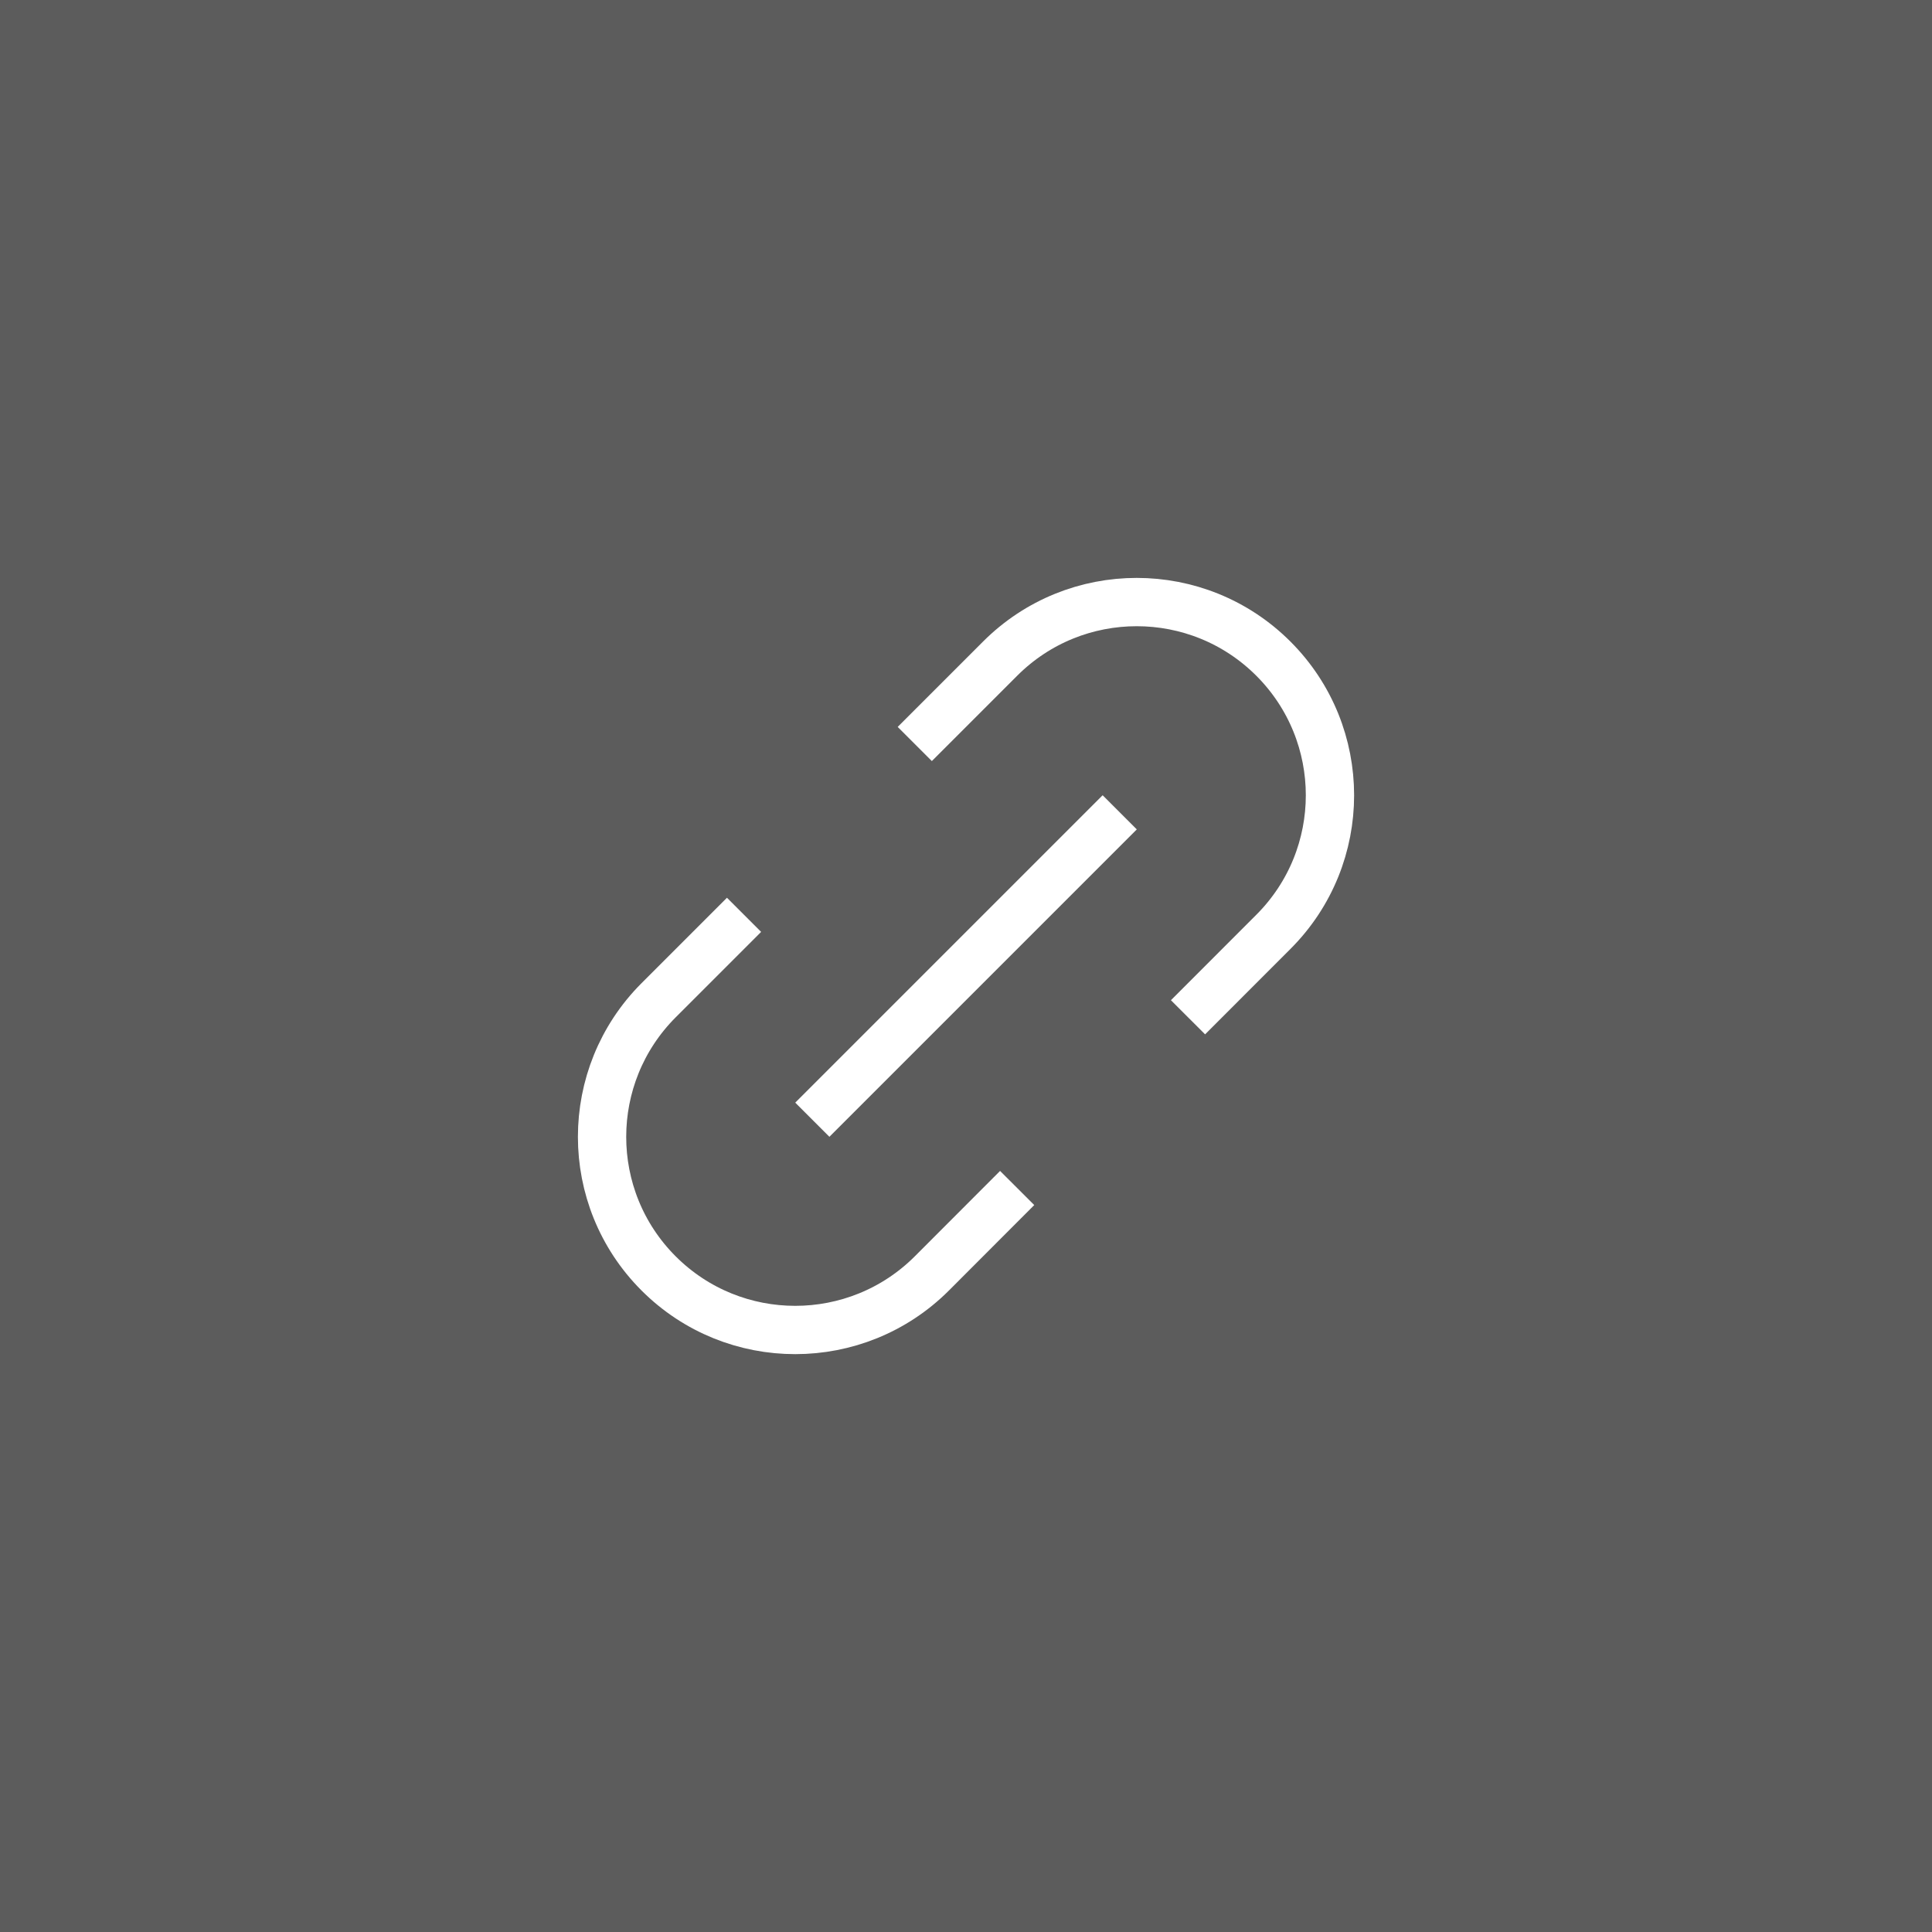
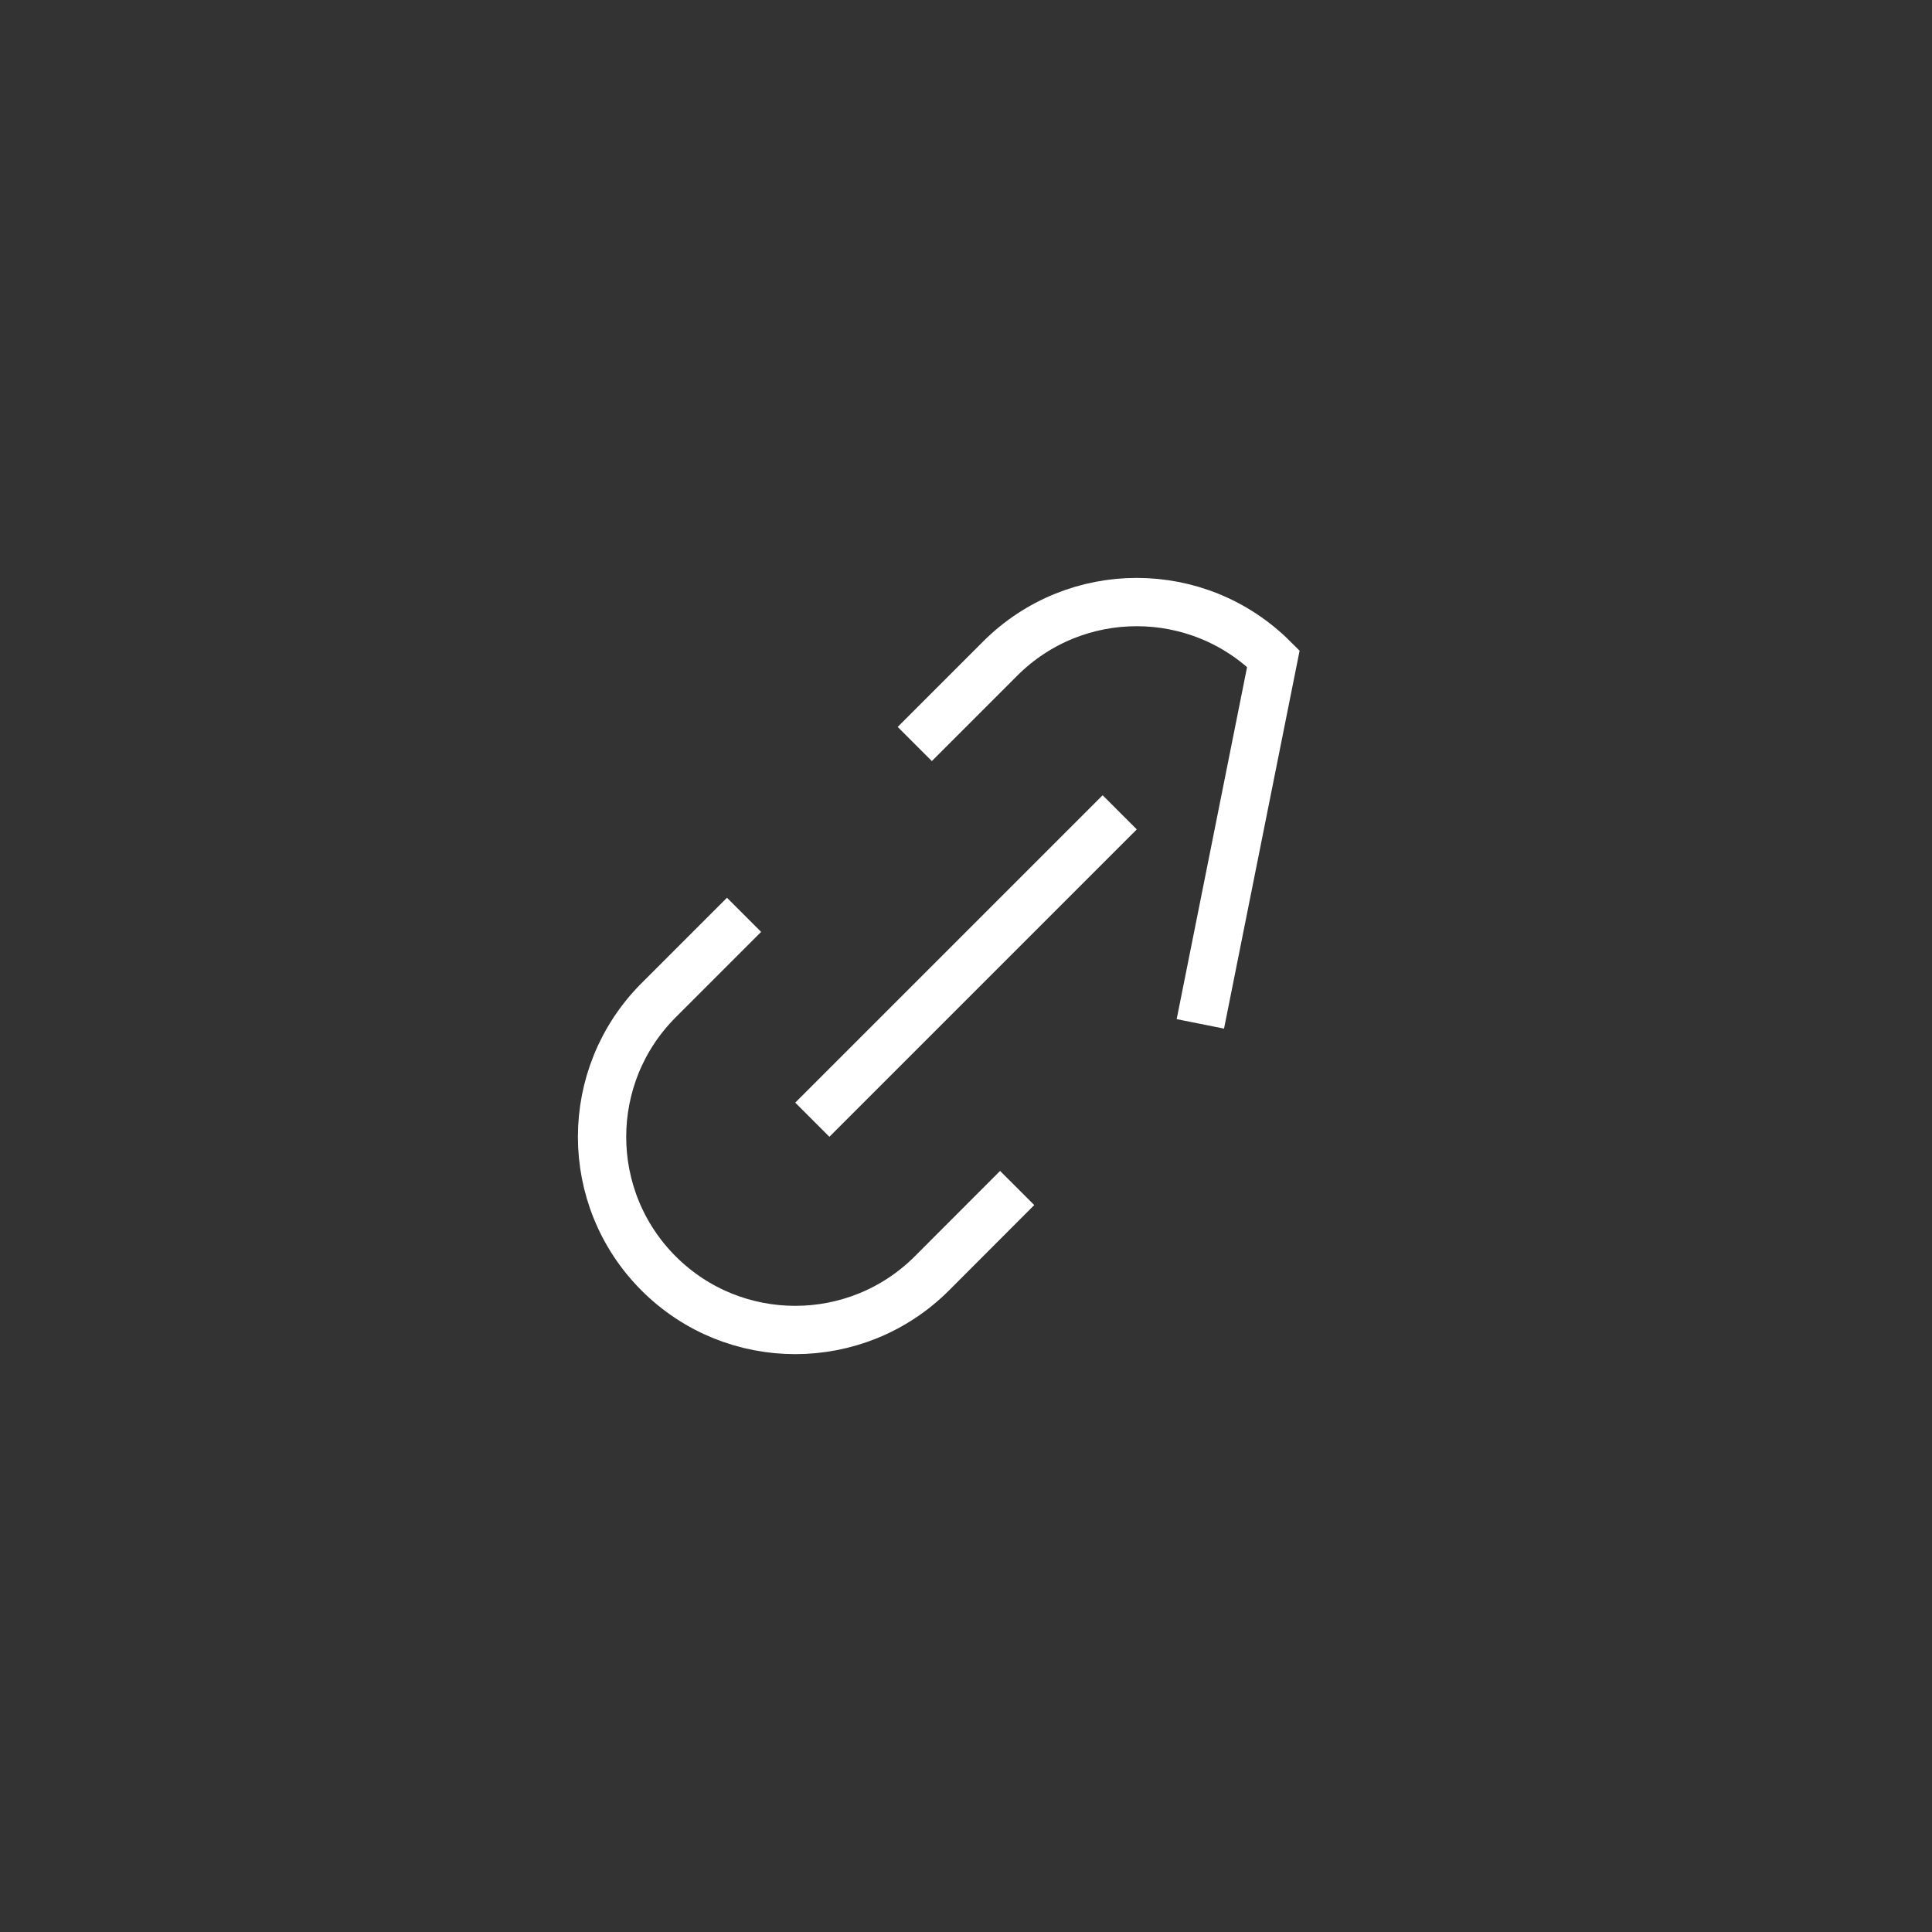
<svg xmlns="http://www.w3.org/2000/svg" width="40" height="40" viewBox="0 0 40 40" fill="none">
  <rect x="0" y="0" width="40" height="40" fill="#333333" stroke="none" />
-   <rect width="40" height="40" fill="white" fill-opacity="0.2" />
-   <path d="M17.172 22.829L22.829 17.172M15.051 19.294L13.637 20.708C12.075 22.27 12.074 24.803 13.636 26.365C15.198 27.927 17.732 27.926 19.294 26.364L20.706 24.95M19.293 15.05L20.707 13.636C22.269 12.074 24.802 12.075 26.364 13.637C27.926 15.199 27.926 17.731 26.364 19.293L24.95 20.708" stroke="white" stroke-linecap="square" />
+   <path d="M17.172 22.829L22.829 17.172M15.051 19.294L13.637 20.708C12.075 22.27 12.074 24.803 13.636 26.365C15.198 27.927 17.732 27.926 19.294 26.364L20.706 24.95M19.293 15.05L20.707 13.636C22.269 12.074 24.802 12.075 26.364 13.637L24.95 20.708" stroke="white" stroke-linecap="square" />
</svg>